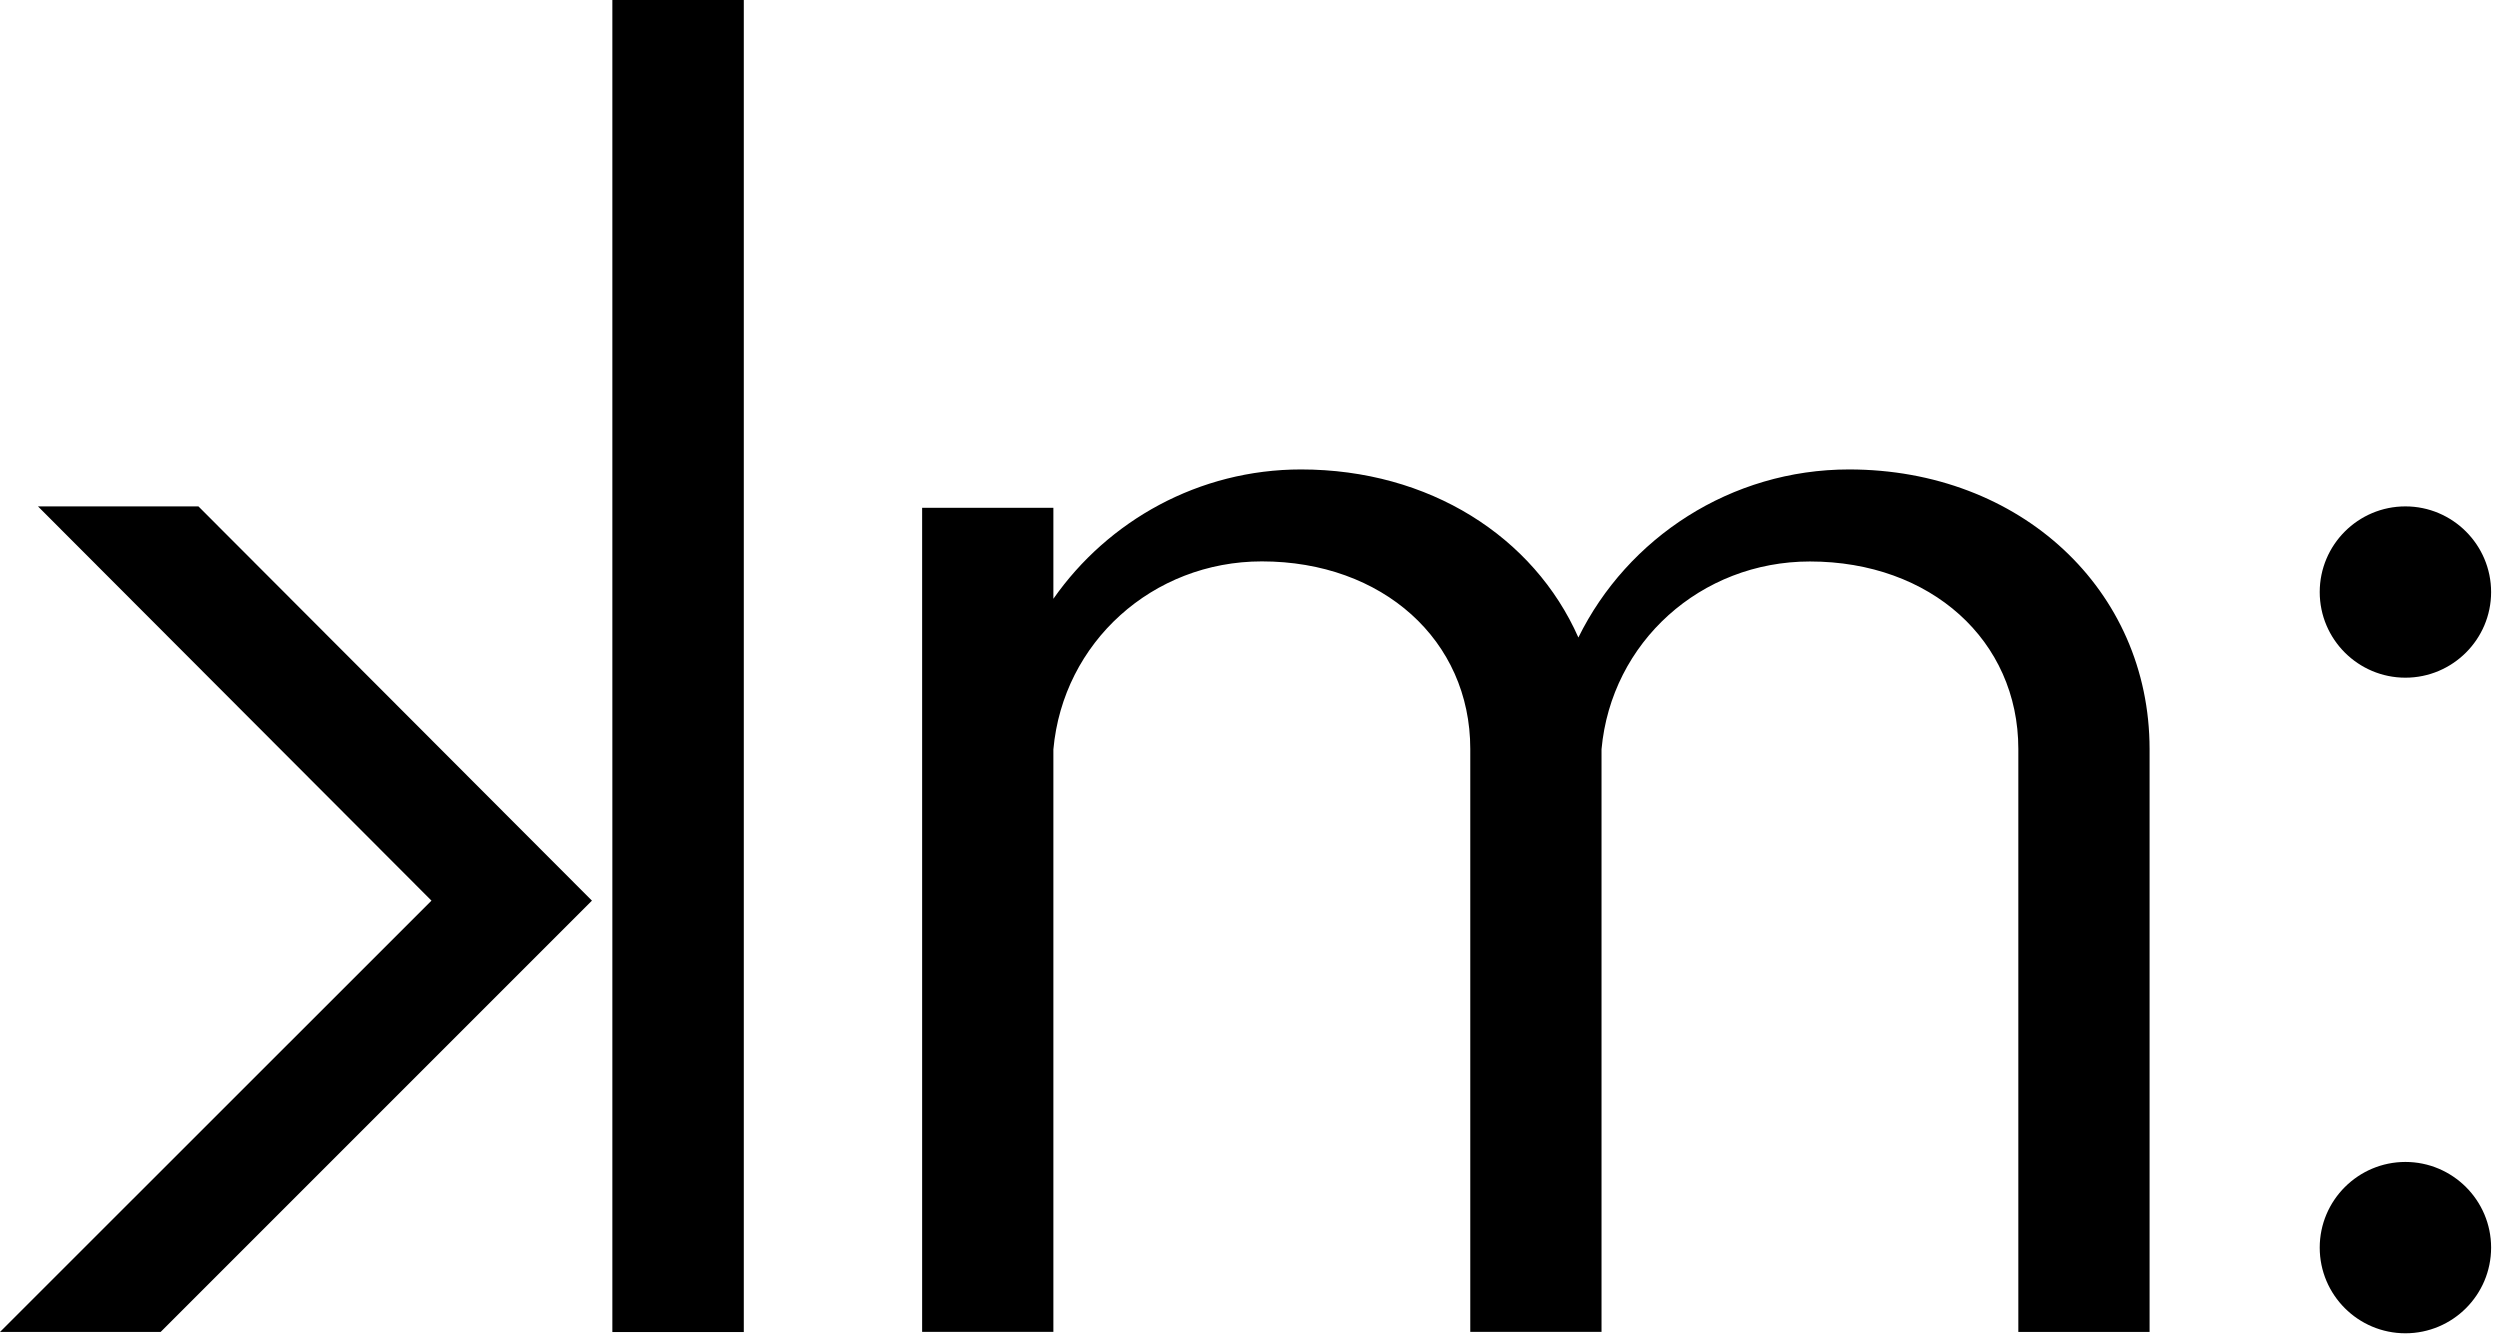
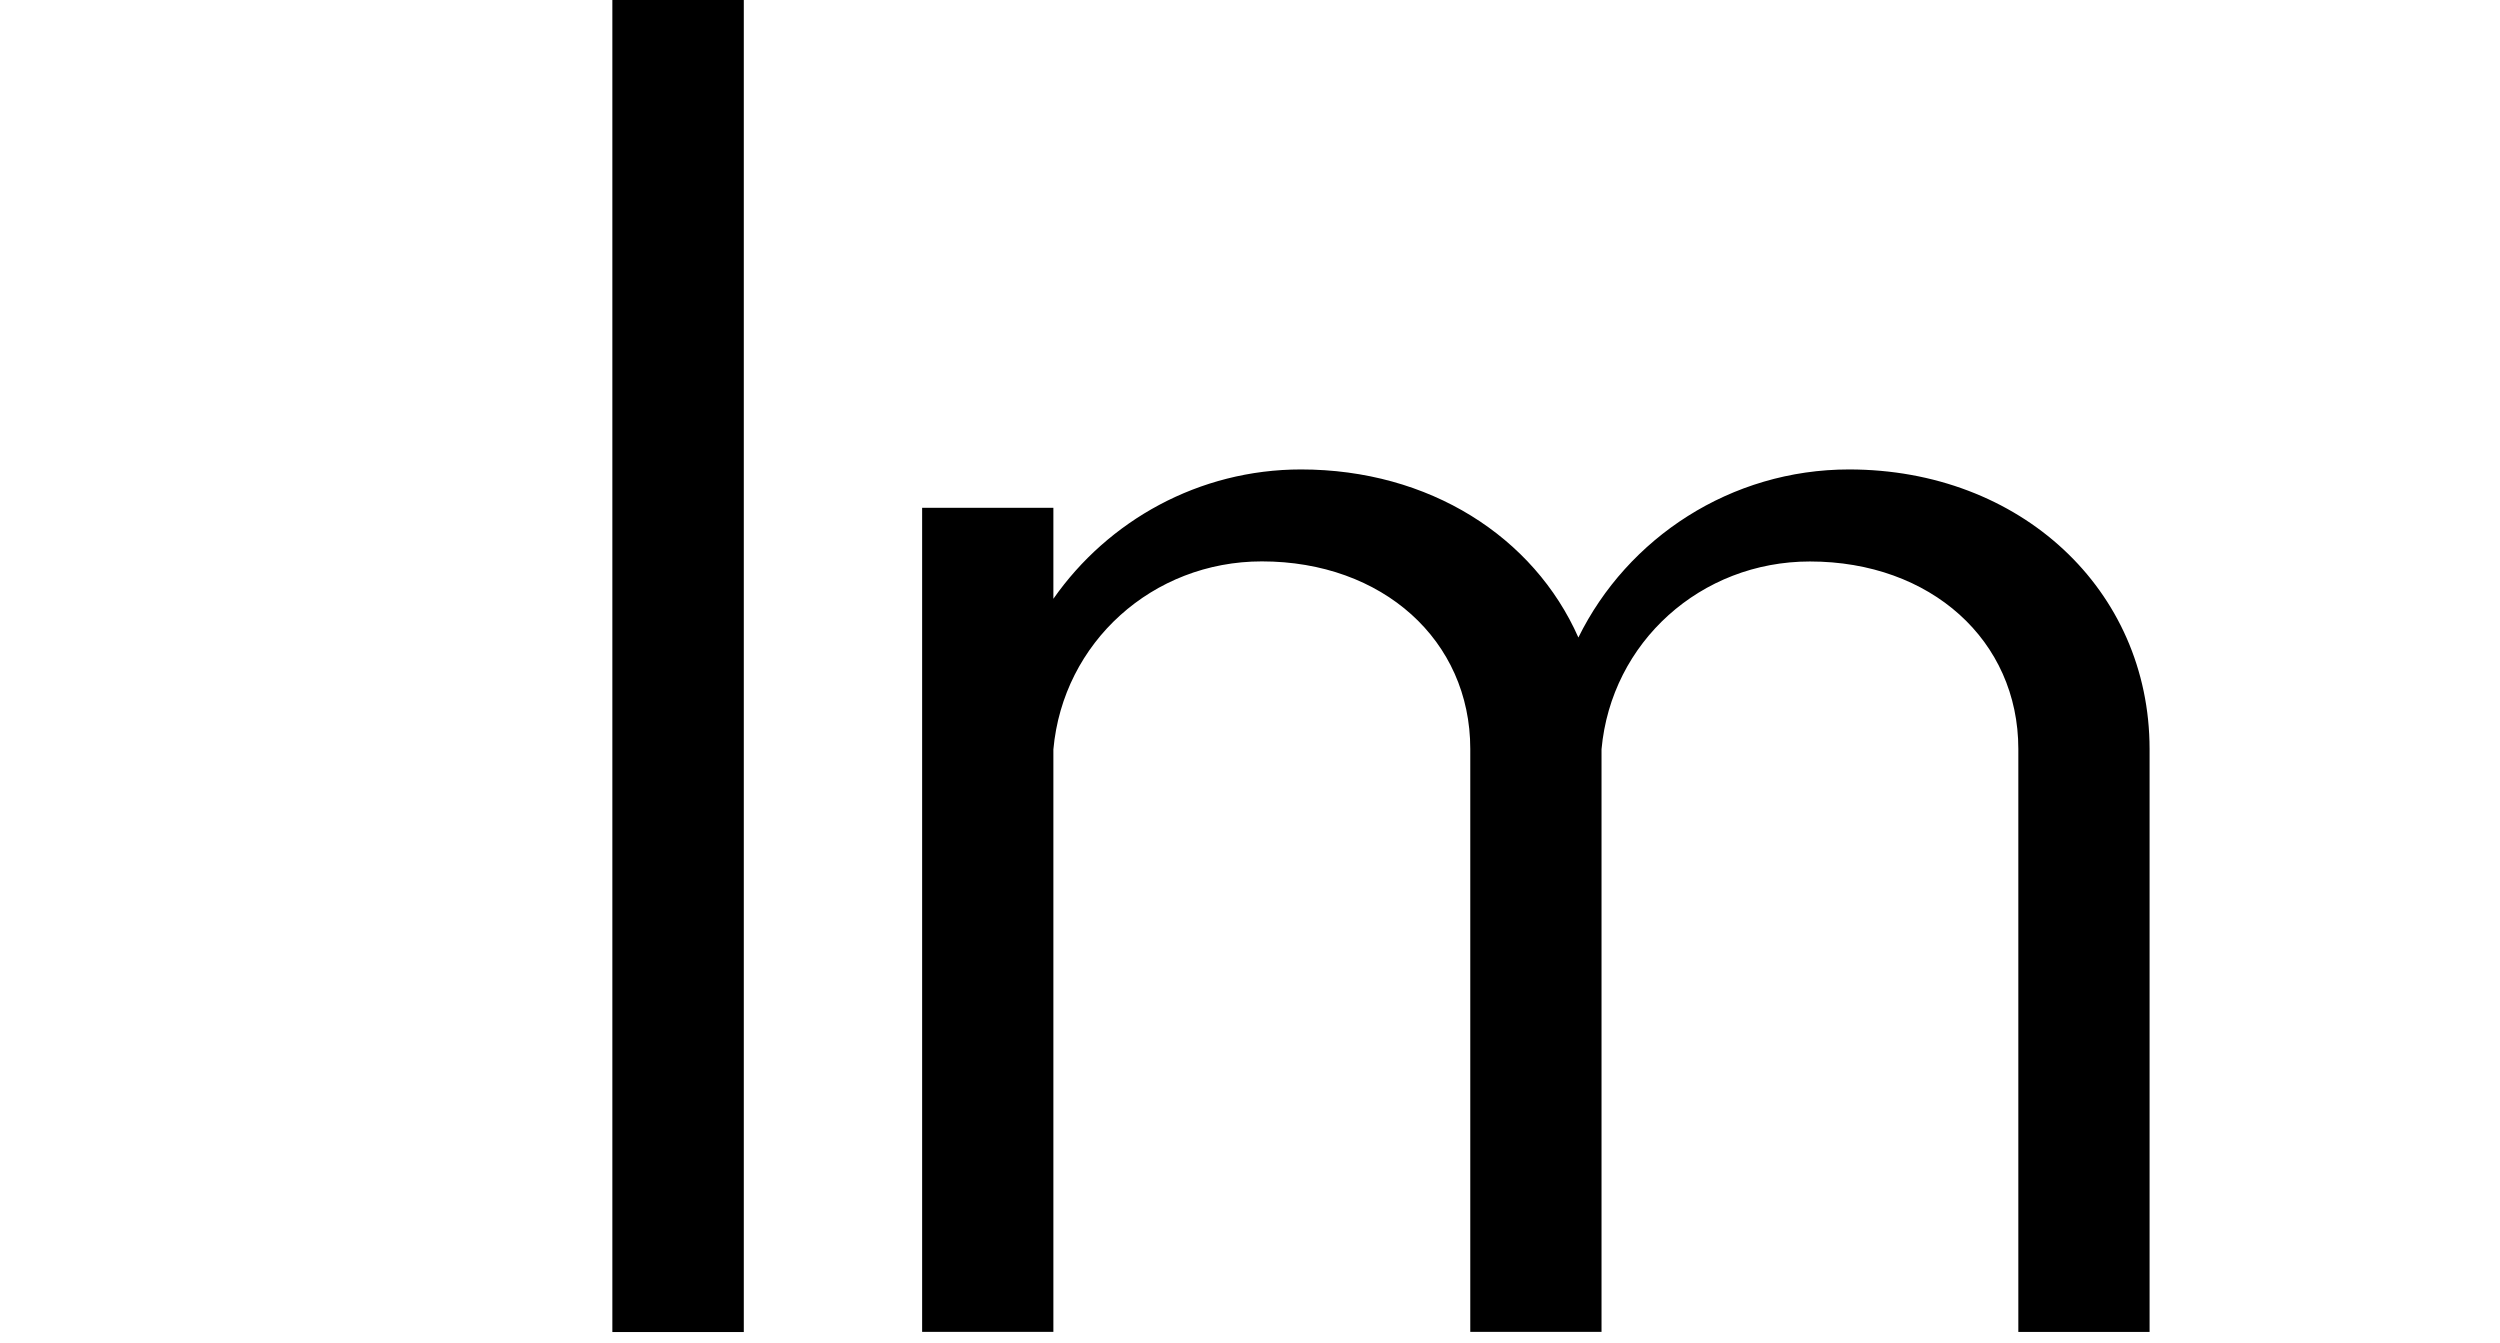
<svg xmlns="http://www.w3.org/2000/svg" width="54" height="29" viewBox="0 0 54 29" fill="none">
  <path d="M16.066 0H13.227V28.772H16.066V0Z" fill="black" />
-   <path d="M51.957 25.098C50.938 25.098 50.106 25.927 50.106 26.948C50.106 27.97 50.936 28.799 51.957 28.799C52.978 28.799 53.808 27.97 53.808 26.948C53.808 25.927 52.976 25.098 51.957 25.098Z" fill="black" />
-   <path d="M51.957 14.638C52.976 14.638 53.808 13.809 53.808 12.789C53.808 11.77 52.978 10.938 51.957 10.938C50.936 10.938 50.106 11.768 50.106 12.789C50.106 13.81 50.938 14.638 51.957 14.638Z" fill="black" />
-   <path d="M0.82 10.938L9.32 19.454L0 28.77H3.47L12.786 19.454L4.286 10.938H0.82Z" fill="black" />
  <path d="M39.939 10.14C37.388 10.14 35.154 11.615 34.093 13.77C33.131 11.594 30.872 10.14 28.101 10.14C25.896 10.14 23.933 11.246 22.753 12.934V10.969H19.918V28.768H22.753V16.187C22.962 13.872 24.898 12.126 27.256 12.126C29.865 12.126 31.758 13.83 31.758 16.176V28.768H34.593V16.183C34.804 13.87 36.738 12.128 39.094 12.128C41.703 12.128 43.596 13.832 43.596 16.178V28.77H46.431V16.178C46.429 12.737 43.639 10.14 39.939 10.14Z" fill="black" />
</svg>